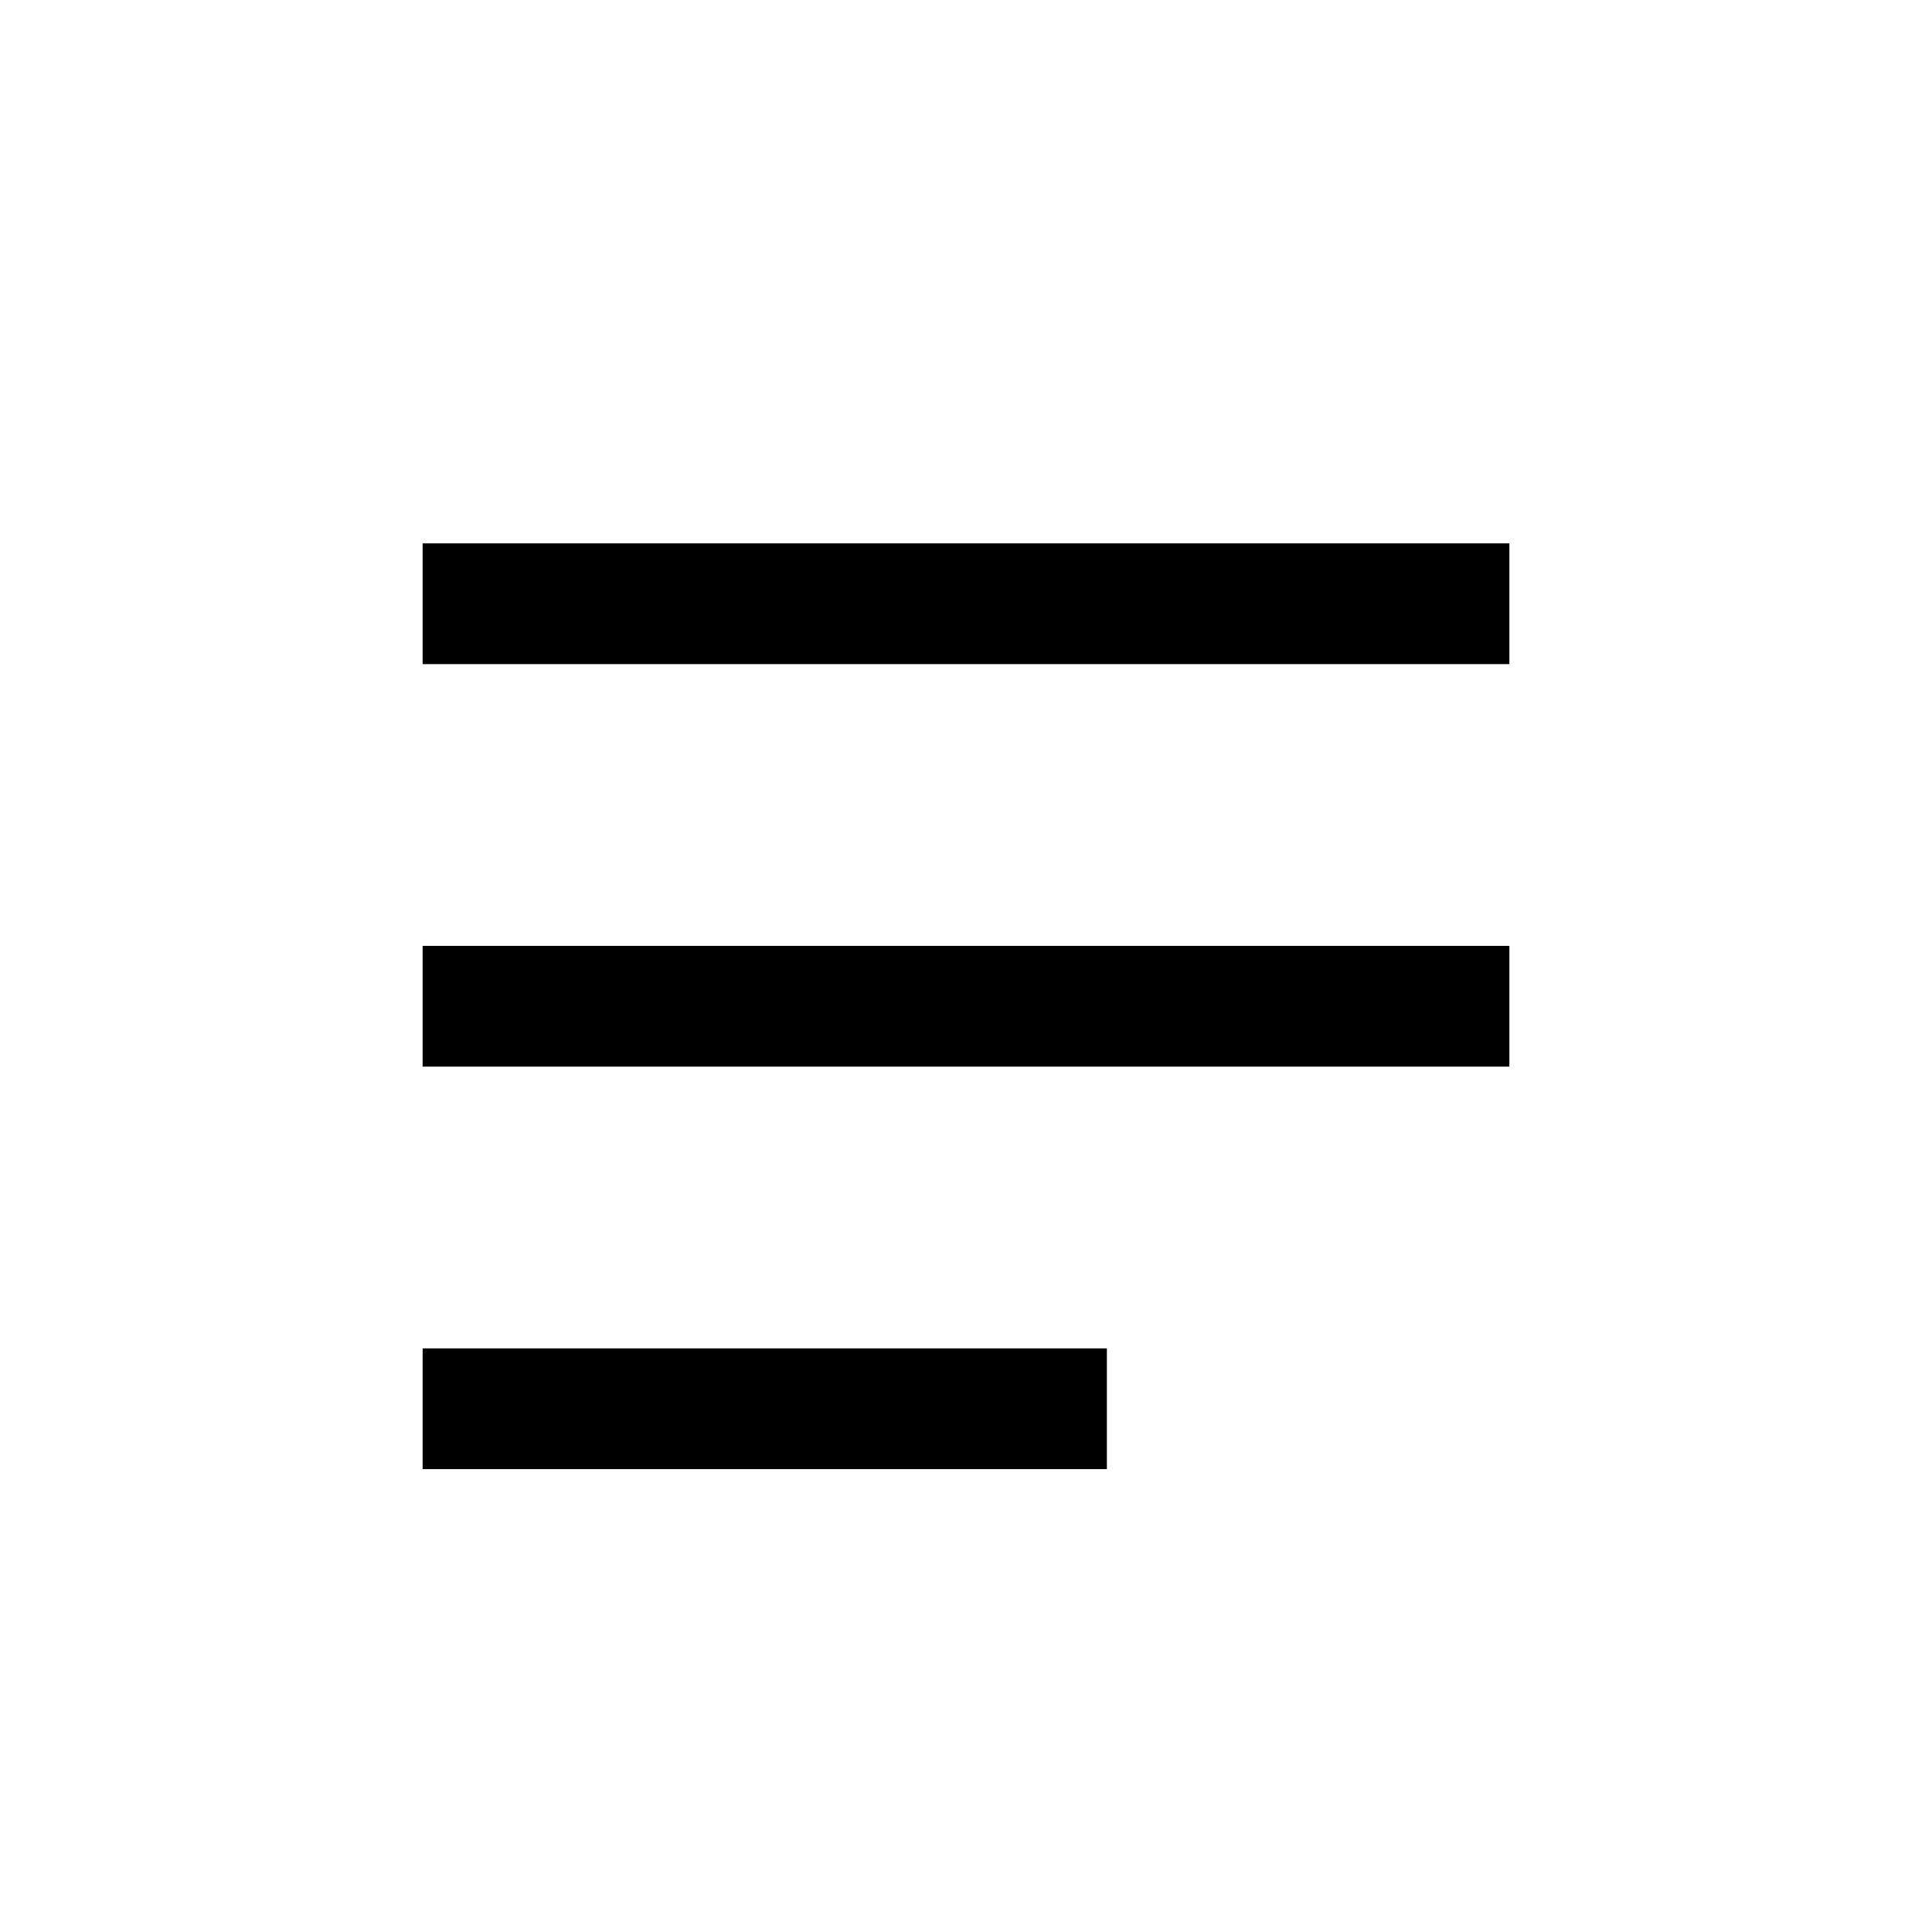
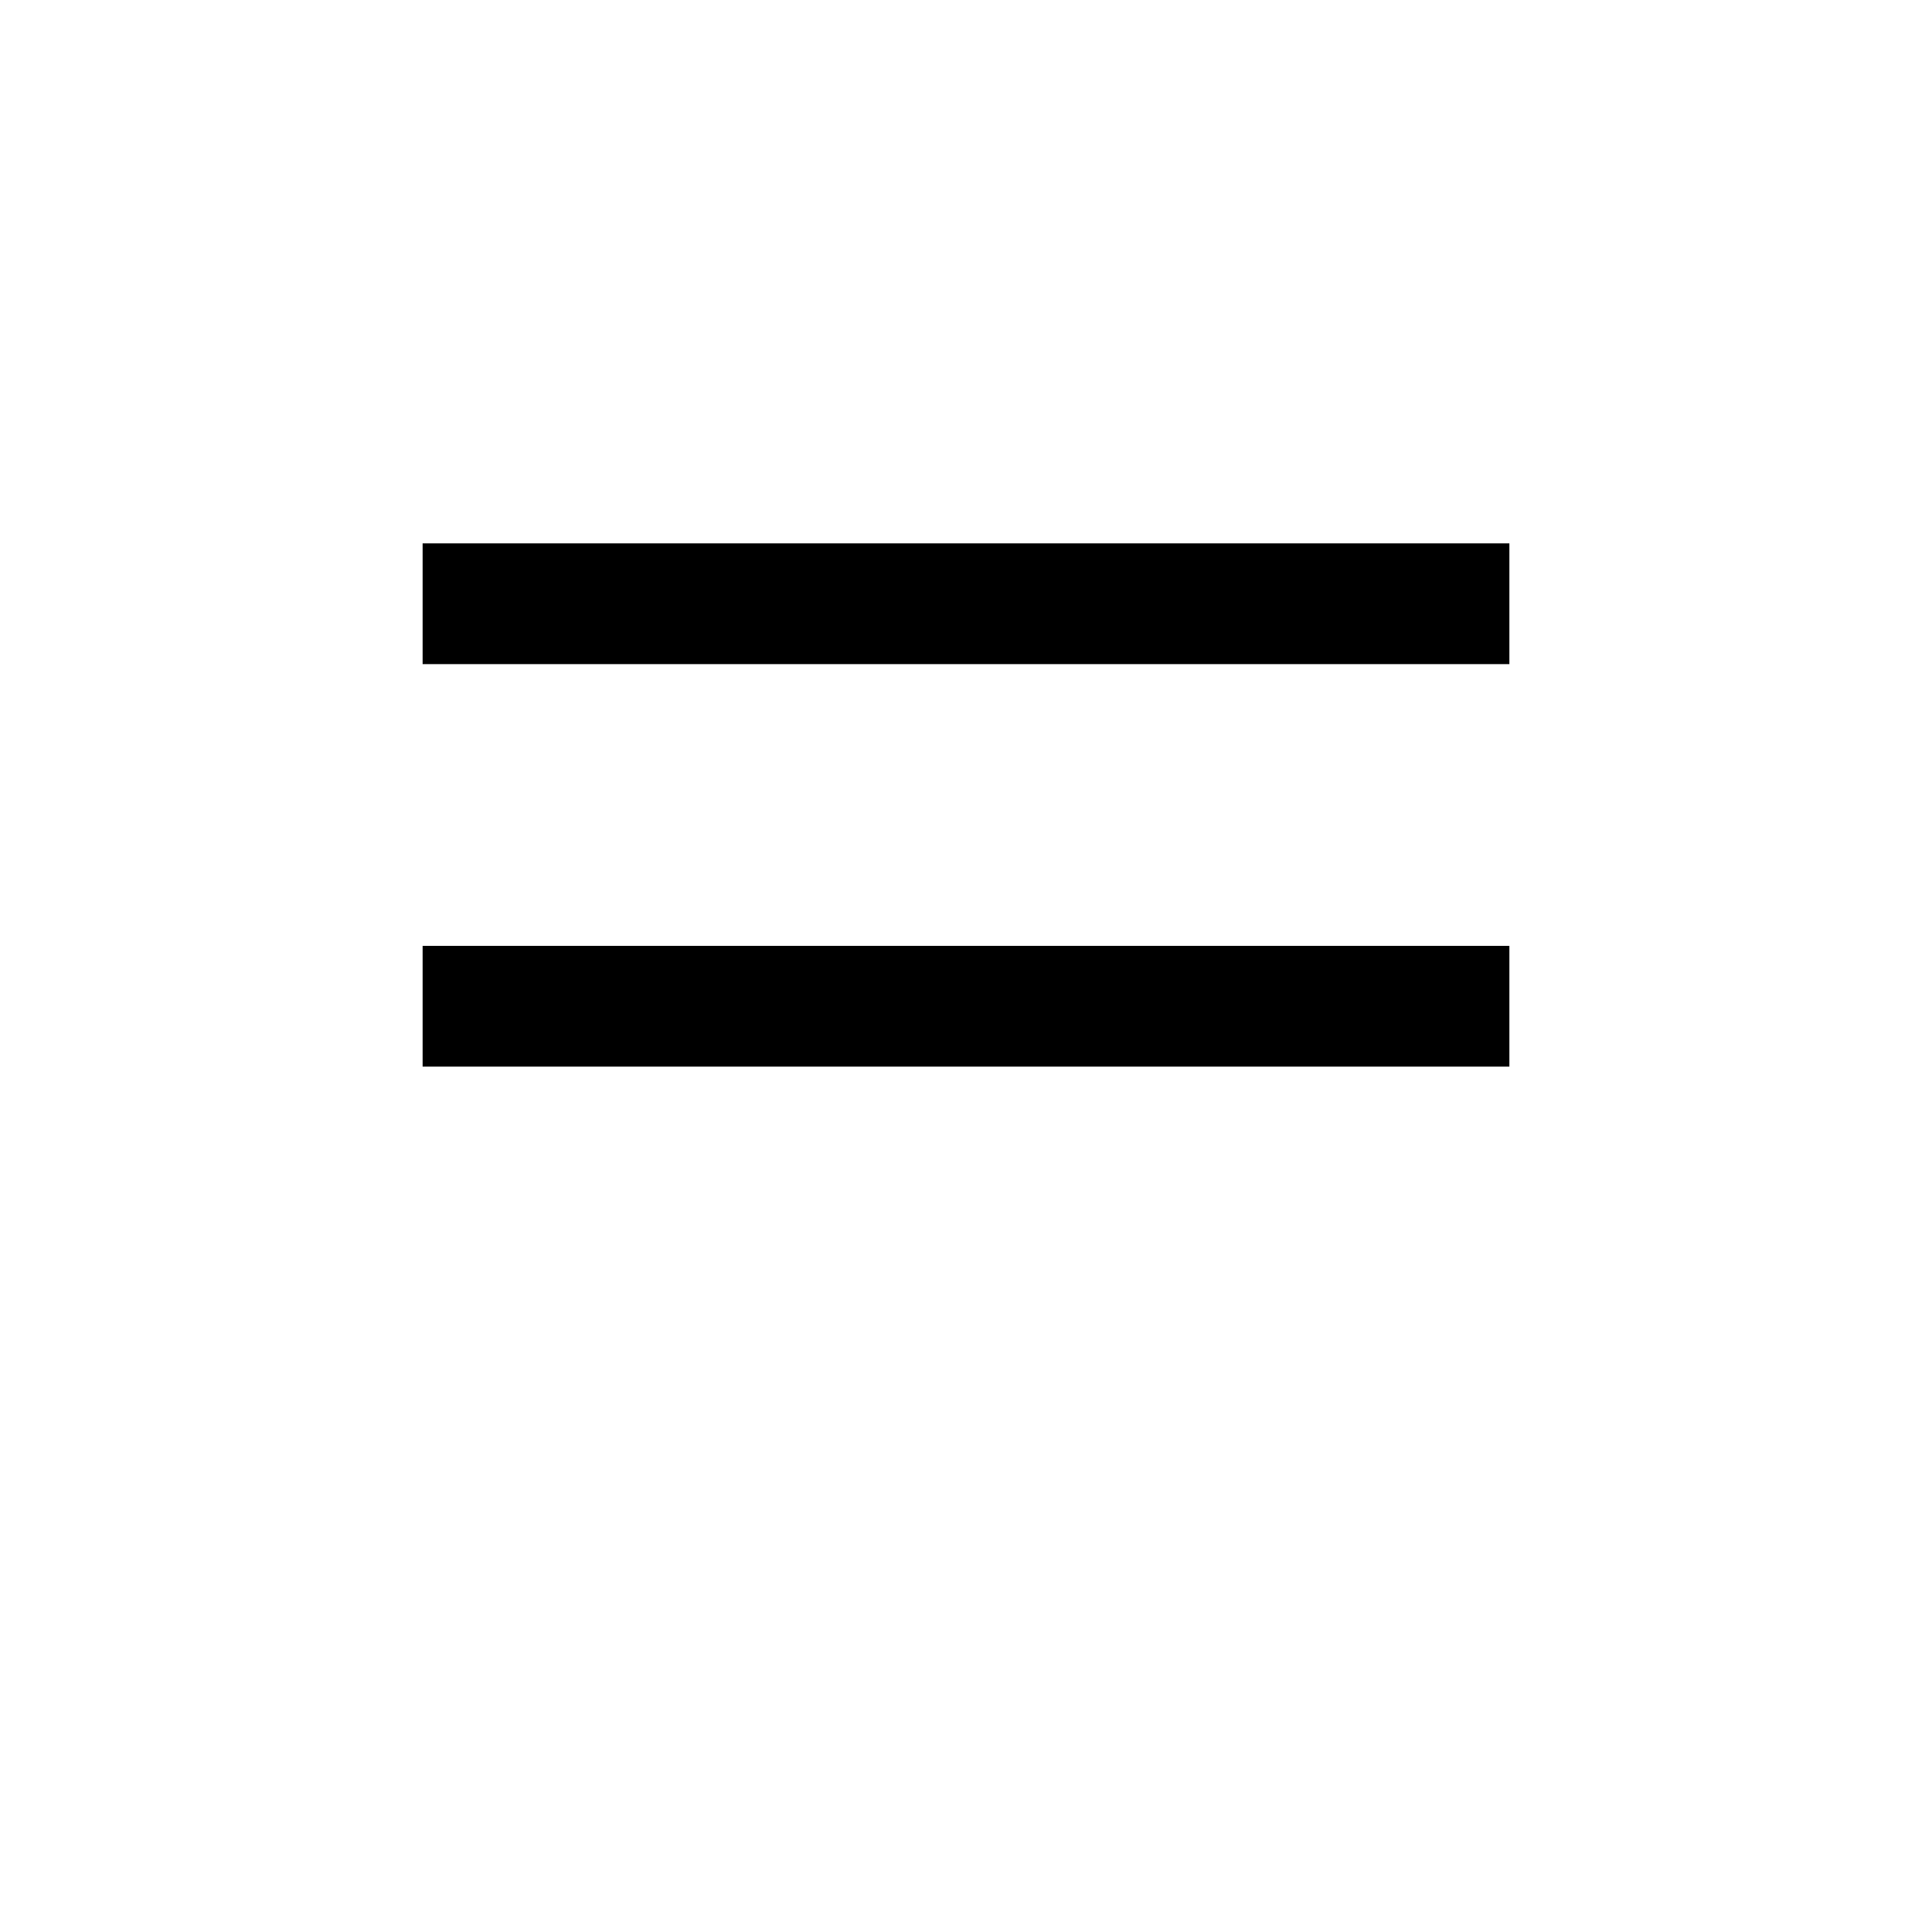
<svg xmlns="http://www.w3.org/2000/svg" width="24px" height="24px" viewBox="0 0 24 24" version="1.1">
  <title>2770505A-9230-4843-A534-6FDCFE71594D@1x</title>
  <g id="🔸--Specs" stroke="none" stroke-width="1" fill="none" fill-rule="evenodd" stroke-linecap="square">
    <g id="UI-Elements-&amp;-Components" transform="translate(-160, -1948)" stroke="#000000" stroke-width="1.5">
      <g id="icon-assets" transform="translate(80, 1848)">
        <g id="icons-black" transform="translate(0, 100)">
          <g id="icon-mobile-menu" transform="translate(80, 0)">
            <g id="burger" transform="translate(6, 7)">
              <line x1="0" y1="0.5" x2="12" y2="0.5" id="Line" />
              <line x1="0" y1="5.5" x2="12" y2="5.5" id="Line-Copy" />
-               <line x1="0" y1="10.5" x2="7" y2="10.5" id="Line-Copy-2" />
            </g>
          </g>
        </g>
      </g>
    </g>
  </g>
</svg>